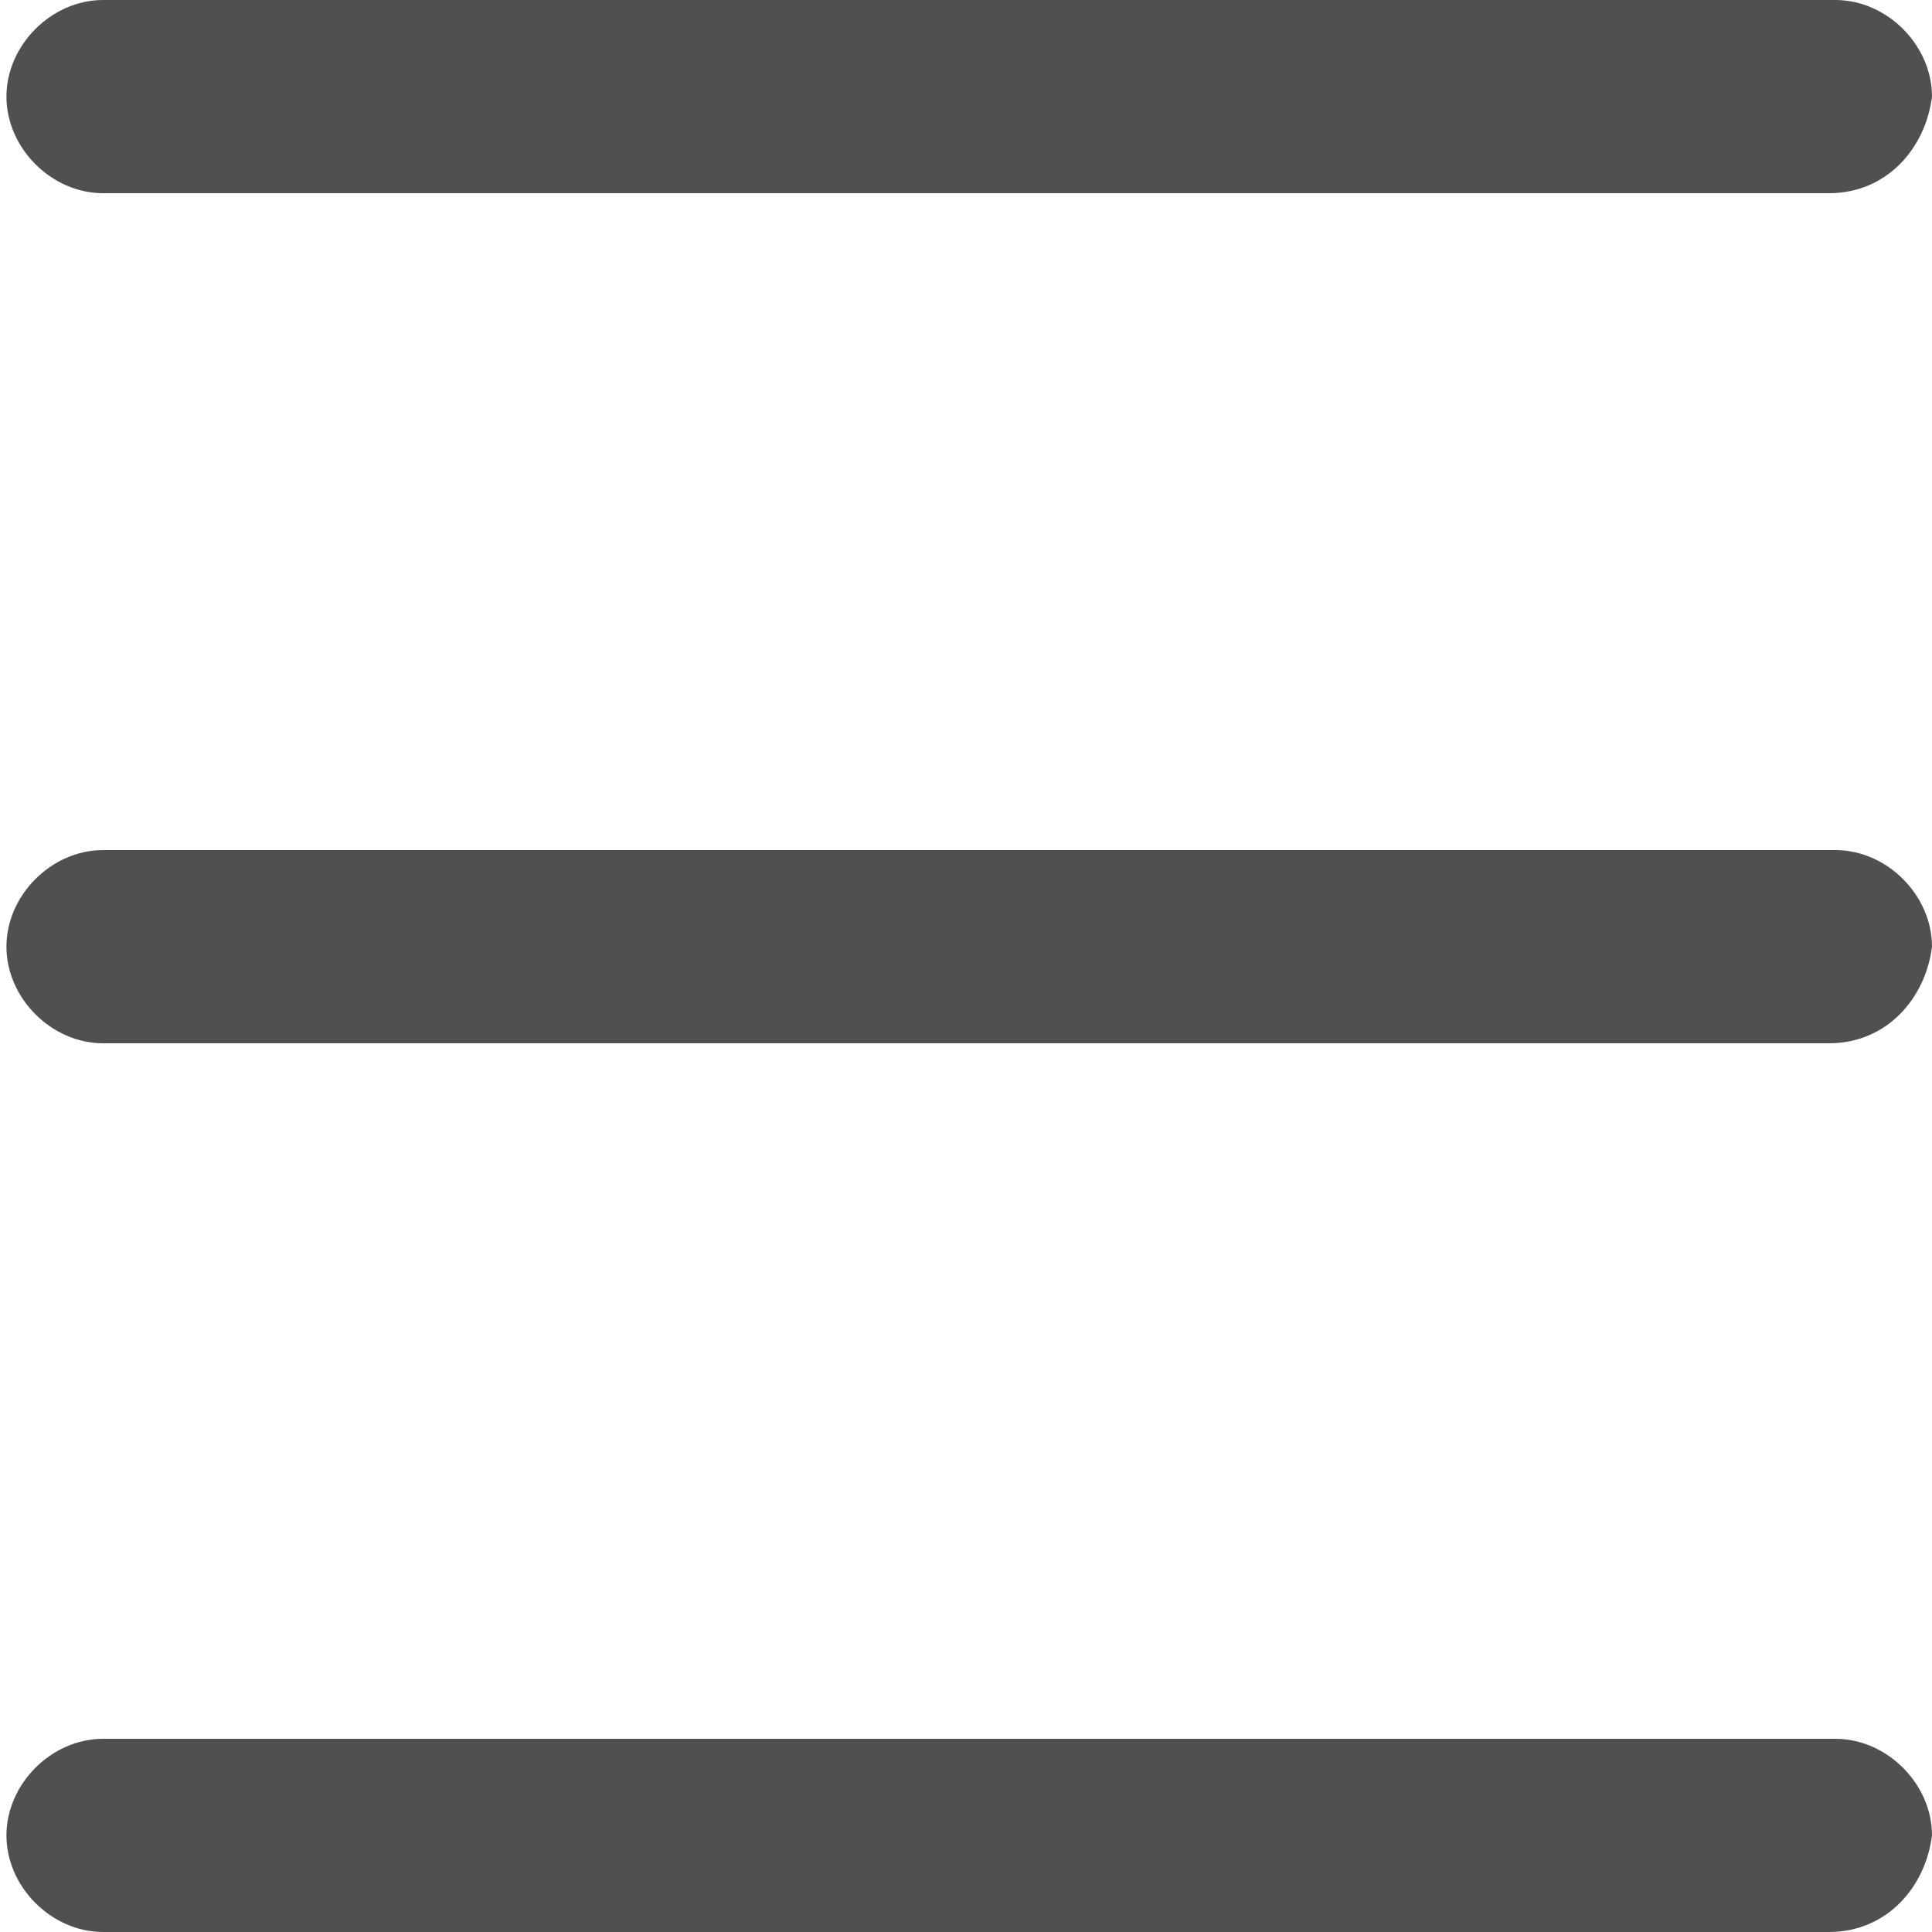
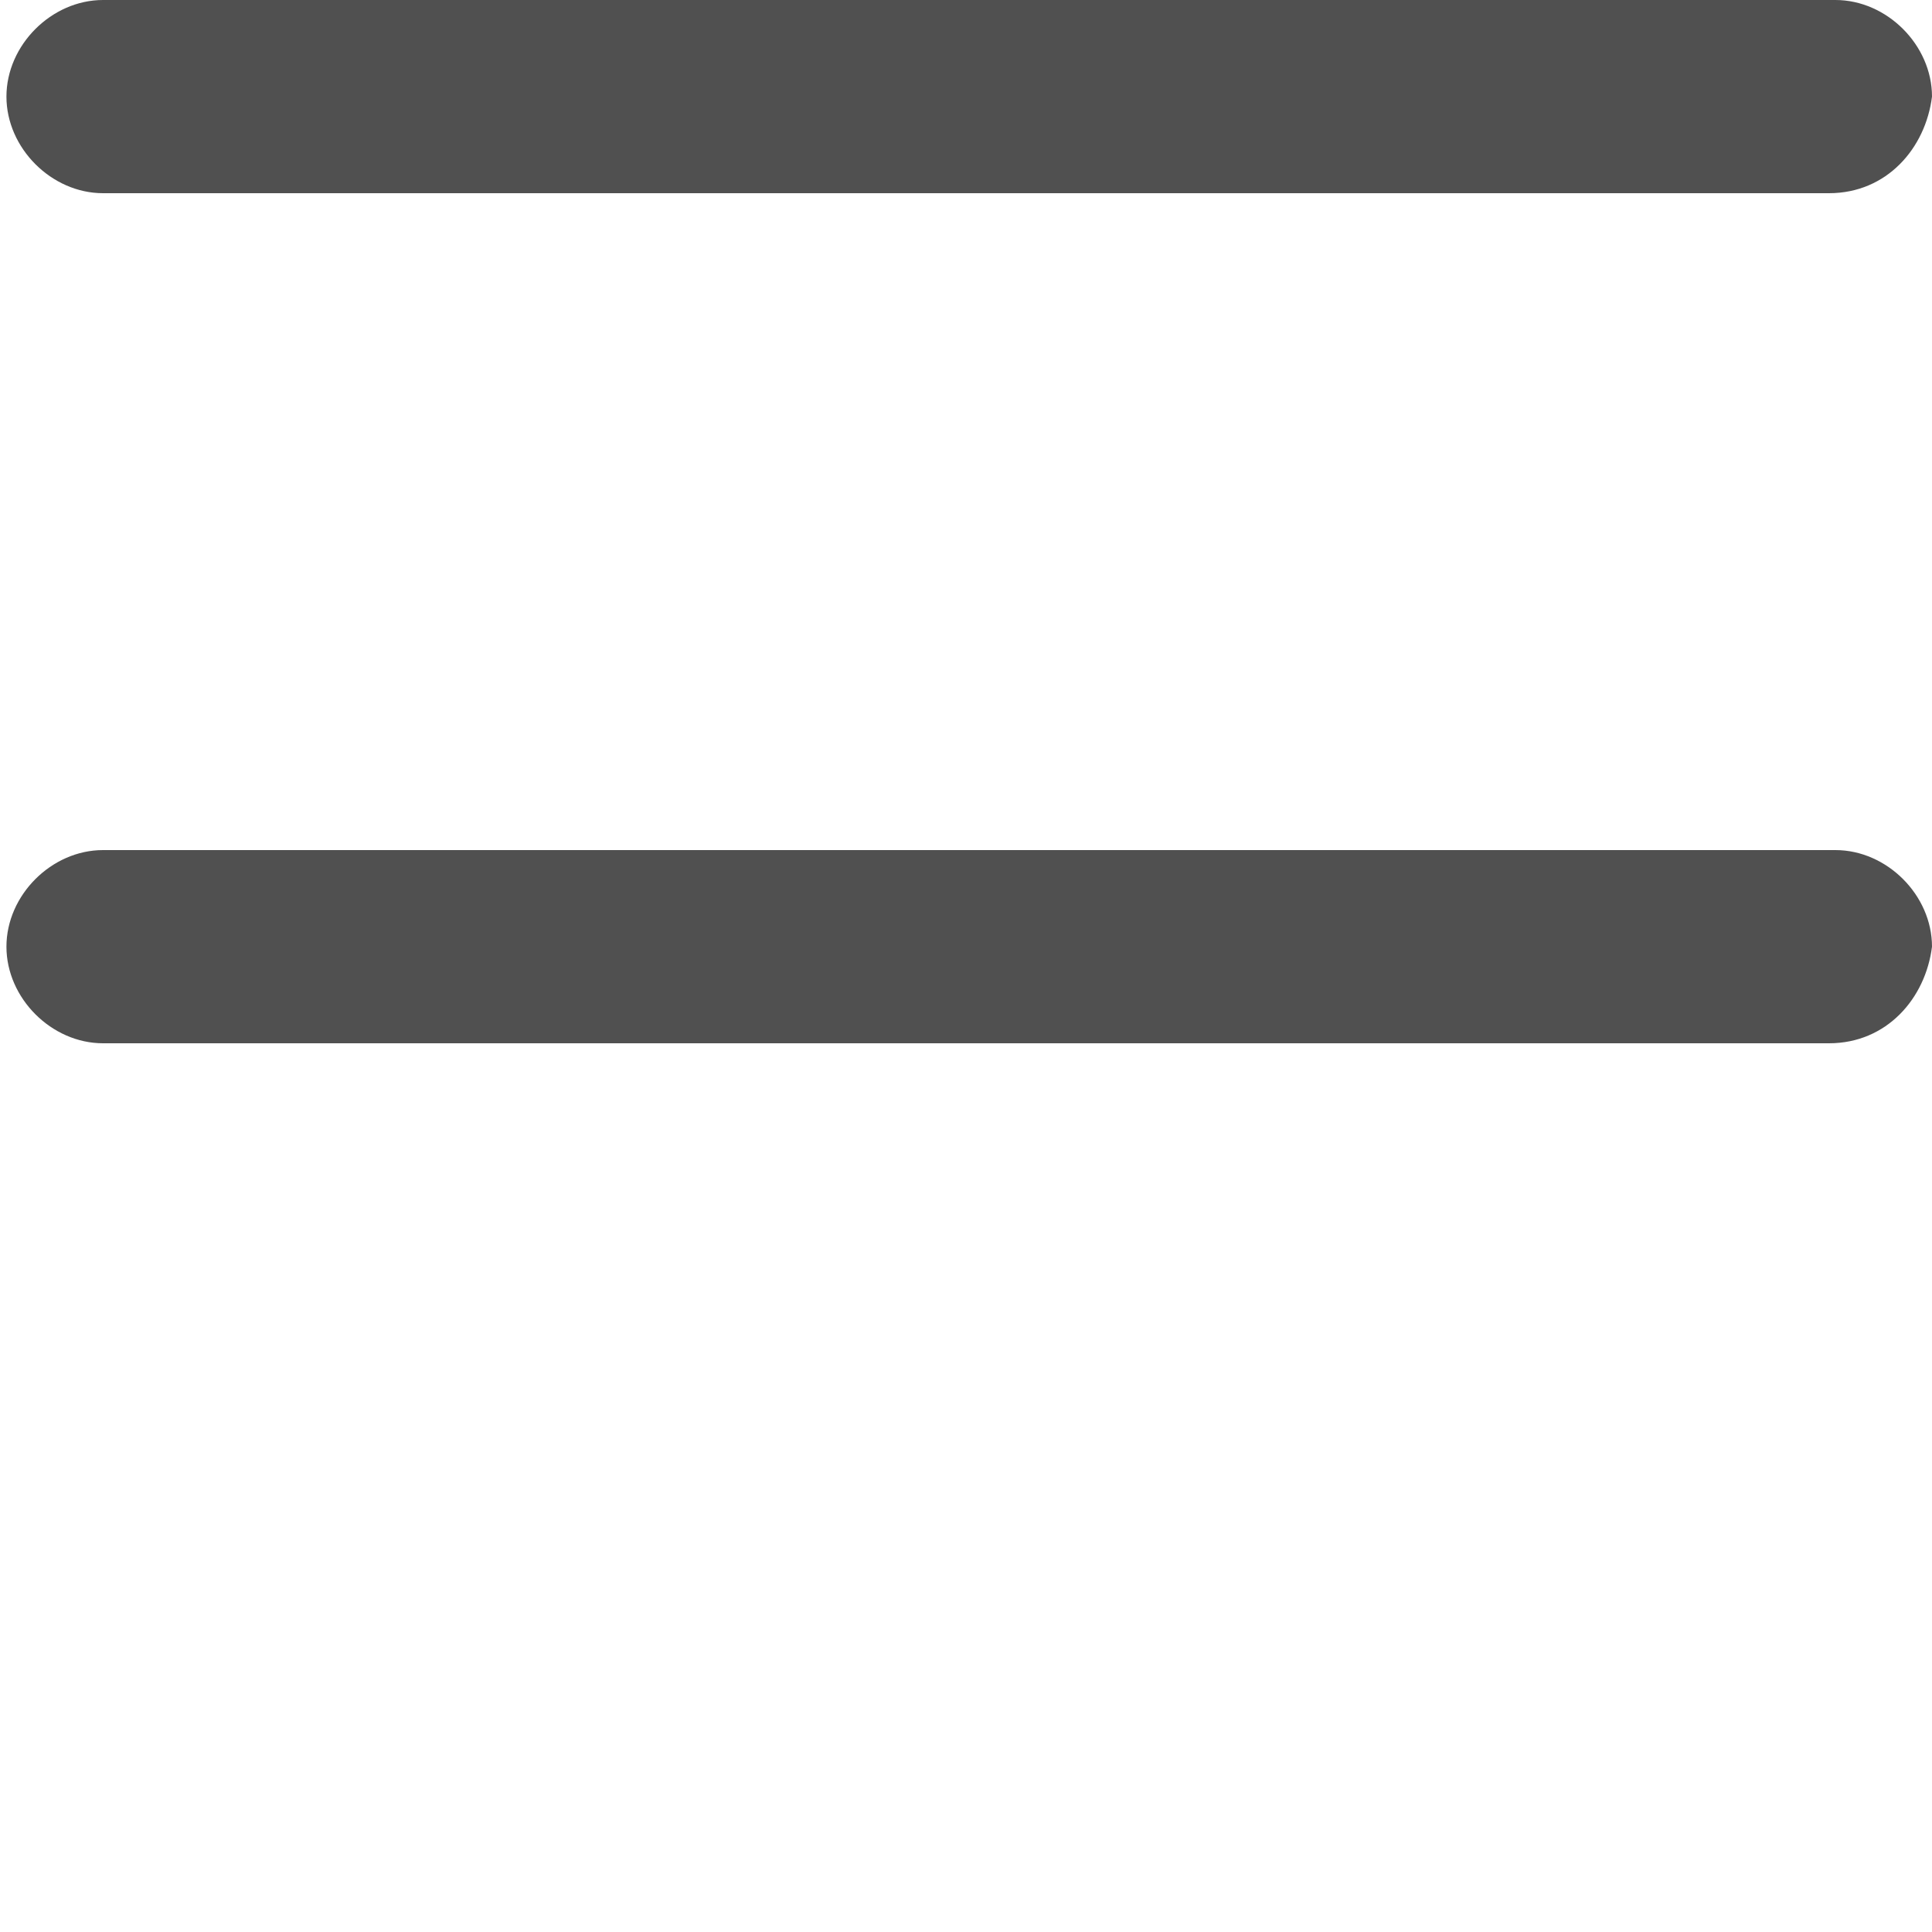
<svg xmlns="http://www.w3.org/2000/svg" version="1.1" id="Calque_1" x="0px" y="0px" viewBox="0 0 30 30" style="enable-background:new 0 0 30 30;" xml:space="preserve">
  <style type="text/css">
	.st0{fill:#505050;}
</style>
  <path class="st0" d="M28.4,3H1.6C0.8,3,0.1,2.3,0.1,1.5v0C0.1,0.7,0.8,0,1.6,0h26.9c0.8,0,1.5,0.7,1.5,1.5v0C29.9,2.3,29.3,3,28.4,3  z" />
  <path class="st0" d="M28.4,16.2H1.6c-0.8,0-1.5-0.7-1.5-1.5v0c0-0.8,0.7-1.5,1.5-1.5h26.9c0.8,0,1.5,0.7,1.5,1.5v0  C29.9,15.5,29.3,16.2,28.4,16.2z" />
-   <path class="st0" d="M28.4,30H1.6c-0.8,0-1.5-0.7-1.5-1.5v0c0-0.8,0.7-1.5,1.5-1.5h26.9c0.8,0,1.5,0.7,1.5,1.5v0  C29.9,29.3,29.3,30,28.4,30z" />
</svg>